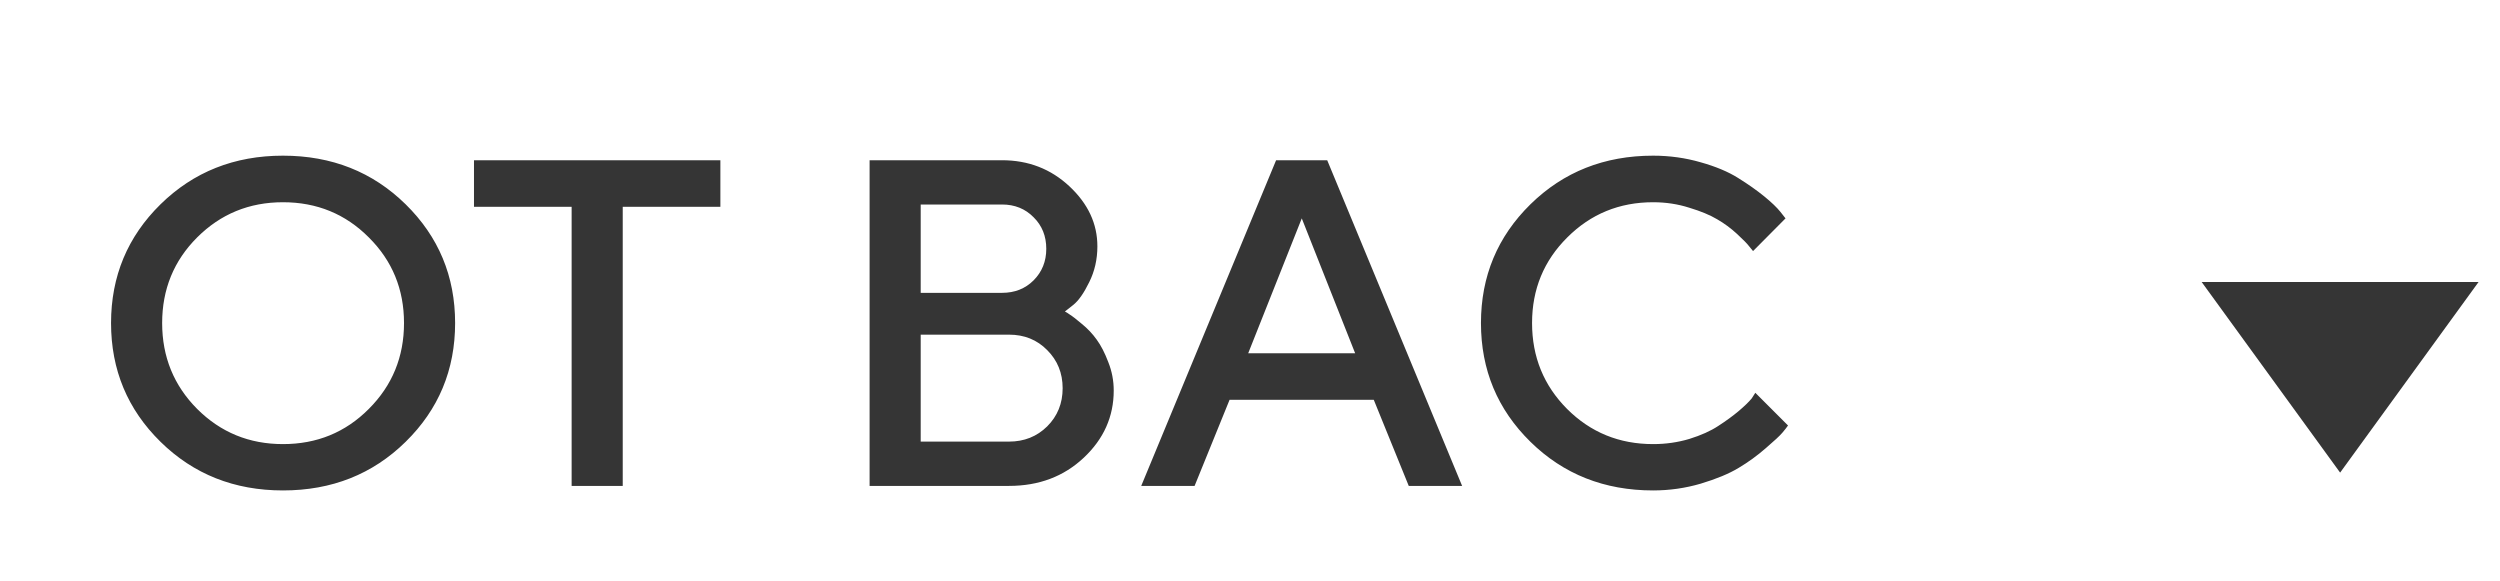
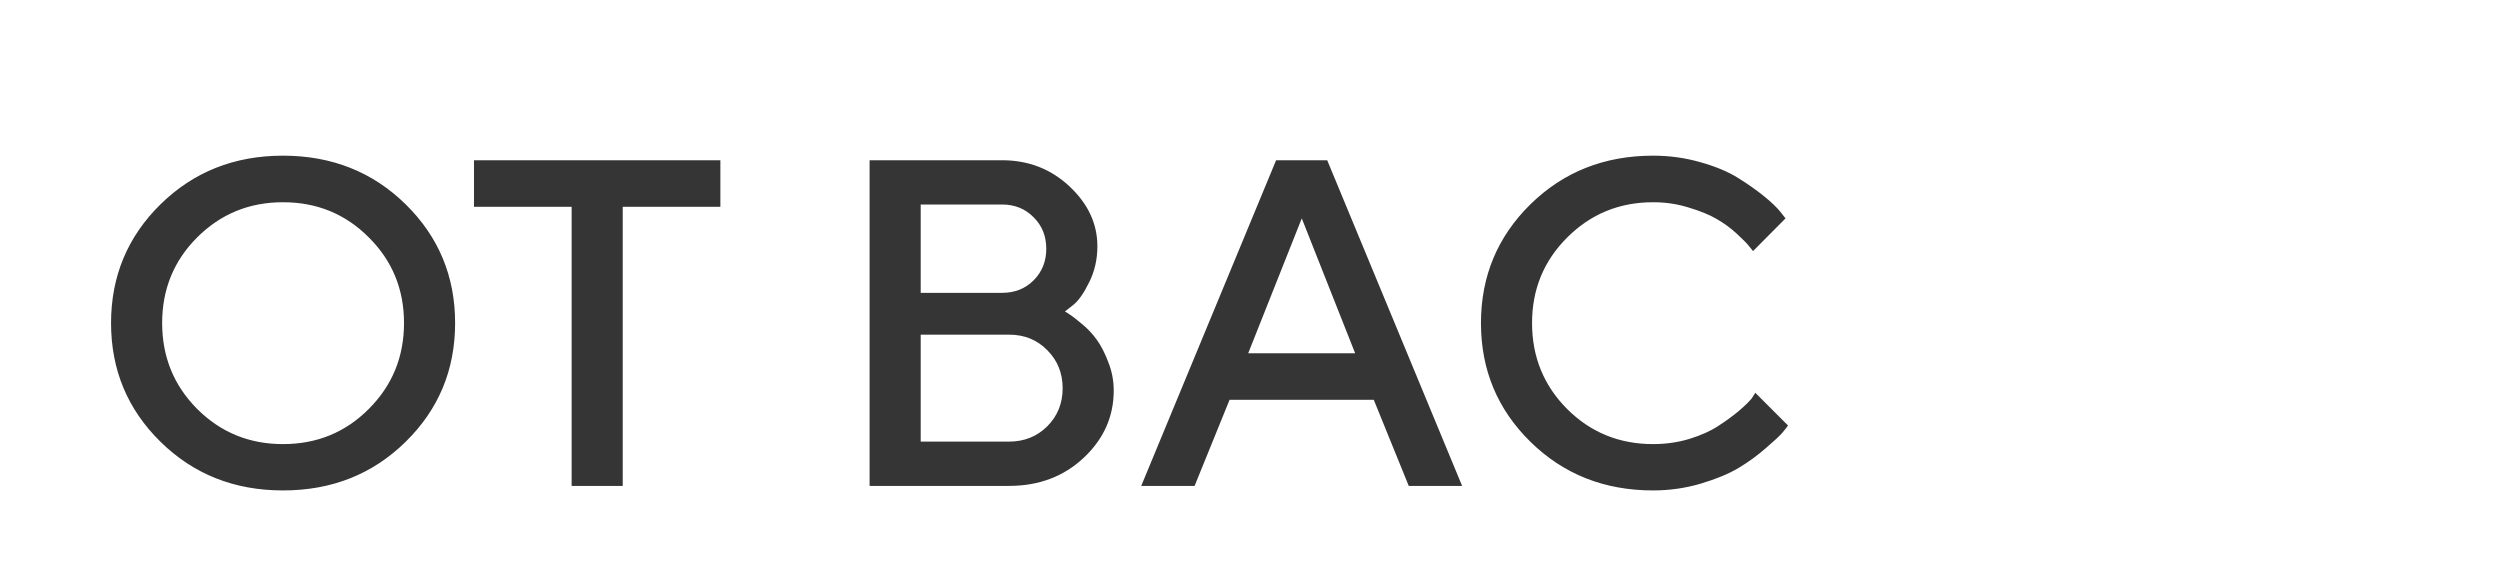
<svg xmlns="http://www.w3.org/2000/svg" width="86" height="20" viewBox="0 0 86 20" fill="none">
  <path d="M6.781 8.168C5.979 8.97 5.578 9.952 5.578 11.113C5.578 12.275 5.979 13.259 6.781 14.066C7.589 14.874 8.573 15.277 9.734 15.277C10.901 15.277 11.885 14.874 12.688 14.066C13.495 13.259 13.898 12.275 13.898 11.113C13.898 9.952 13.495 8.97 12.688 8.168C11.885 7.361 10.901 6.957 9.734 6.957C8.573 6.957 7.589 7.361 6.781 8.168ZM5.523 15.199C4.388 14.085 3.82 12.723 3.82 11.113C3.82 9.504 4.388 8.142 5.523 7.027C6.659 5.913 8.062 5.355 9.734 5.355C11.412 5.355 12.818 5.913 13.953 7.027C15.088 8.142 15.656 9.504 15.656 11.113C15.656 12.723 15.088 14.085 13.953 15.199C12.818 16.314 11.412 16.871 9.734 16.871C8.062 16.871 6.659 16.314 5.523 15.199ZM16.305 5.512H24.781V7.113H21.422V16.715H19.664V7.113H16.305V5.512ZM34.711 16.715H29.914V5.512H34.469C35.375 5.512 36.148 5.811 36.789 6.41C37.43 7.009 37.75 7.697 37.75 8.473C37.75 8.921 37.656 9.332 37.469 9.707C37.286 10.082 37.104 10.342 36.922 10.488L36.633 10.715C36.675 10.736 36.732 10.772 36.805 10.824C36.883 10.871 37.021 10.978 37.219 11.145C37.417 11.306 37.586 11.486 37.727 11.684C37.872 11.882 38.005 12.139 38.125 12.457C38.25 12.77 38.312 13.095 38.312 13.434C38.312 14.329 37.969 15.1 37.281 15.746C36.594 16.392 35.737 16.715 34.711 16.715ZM31.672 15.191H34.711C35.232 15.191 35.669 15.017 36.023 14.668C36.378 14.314 36.555 13.876 36.555 13.355C36.555 12.835 36.378 12.397 36.023 12.043C35.675 11.689 35.237 11.512 34.711 11.512H31.672V15.191ZM34.469 7.035H31.672V10.074H34.469C34.906 10.074 35.268 9.931 35.555 9.645C35.846 9.353 35.992 8.991 35.992 8.559C35.992 8.121 35.846 7.759 35.555 7.473C35.268 7.181 34.906 7.035 34.469 7.035ZM39.258 16.715L43.898 5.512H45.656L50.297 16.715H48.461L47.258 13.754H42.297L41.094 16.715H39.258ZM44.781 7.512L42.938 12.152H46.617L44.781 7.512ZM56.867 5.355C57.435 5.355 57.979 5.431 58.5 5.582C59.021 5.728 59.45 5.908 59.789 6.121C60.133 6.335 60.432 6.546 60.688 6.754C60.943 6.962 61.13 7.142 61.25 7.293L61.422 7.512L60.305 8.637C60.273 8.595 60.227 8.538 60.164 8.465C60.107 8.387 59.971 8.249 59.758 8.051C59.544 7.853 59.315 7.684 59.07 7.543C58.825 7.397 58.505 7.264 58.109 7.145C57.719 7.02 57.305 6.957 56.867 6.957C55.706 6.957 54.721 7.361 53.914 8.168C53.107 8.97 52.703 9.952 52.703 11.113C52.703 12.275 53.104 13.259 53.906 14.066C54.714 14.874 55.7 15.277 56.867 15.277C57.305 15.277 57.721 15.217 58.117 15.098C58.518 14.973 58.849 14.824 59.109 14.652C59.375 14.48 59.607 14.311 59.805 14.145C60.008 13.973 60.159 13.827 60.258 13.707L60.383 13.512L61.508 14.637C61.466 14.699 61.401 14.783 61.312 14.887C61.229 14.986 61.039 15.163 60.742 15.418C60.45 15.673 60.138 15.9 59.805 16.098C59.477 16.296 59.044 16.475 58.508 16.637C57.977 16.793 57.43 16.871 56.867 16.871C55.19 16.871 53.784 16.314 52.648 15.199C51.513 14.085 50.945 12.723 50.945 11.113C50.945 9.504 51.513 8.142 52.648 7.027C53.784 5.913 55.19 5.355 56.867 5.355Z" fill="#353535" />
-   <path d="M80.5 16.258L85.263 9.701H75.737L80.5 16.258Z" fill="#353535" />
</svg>